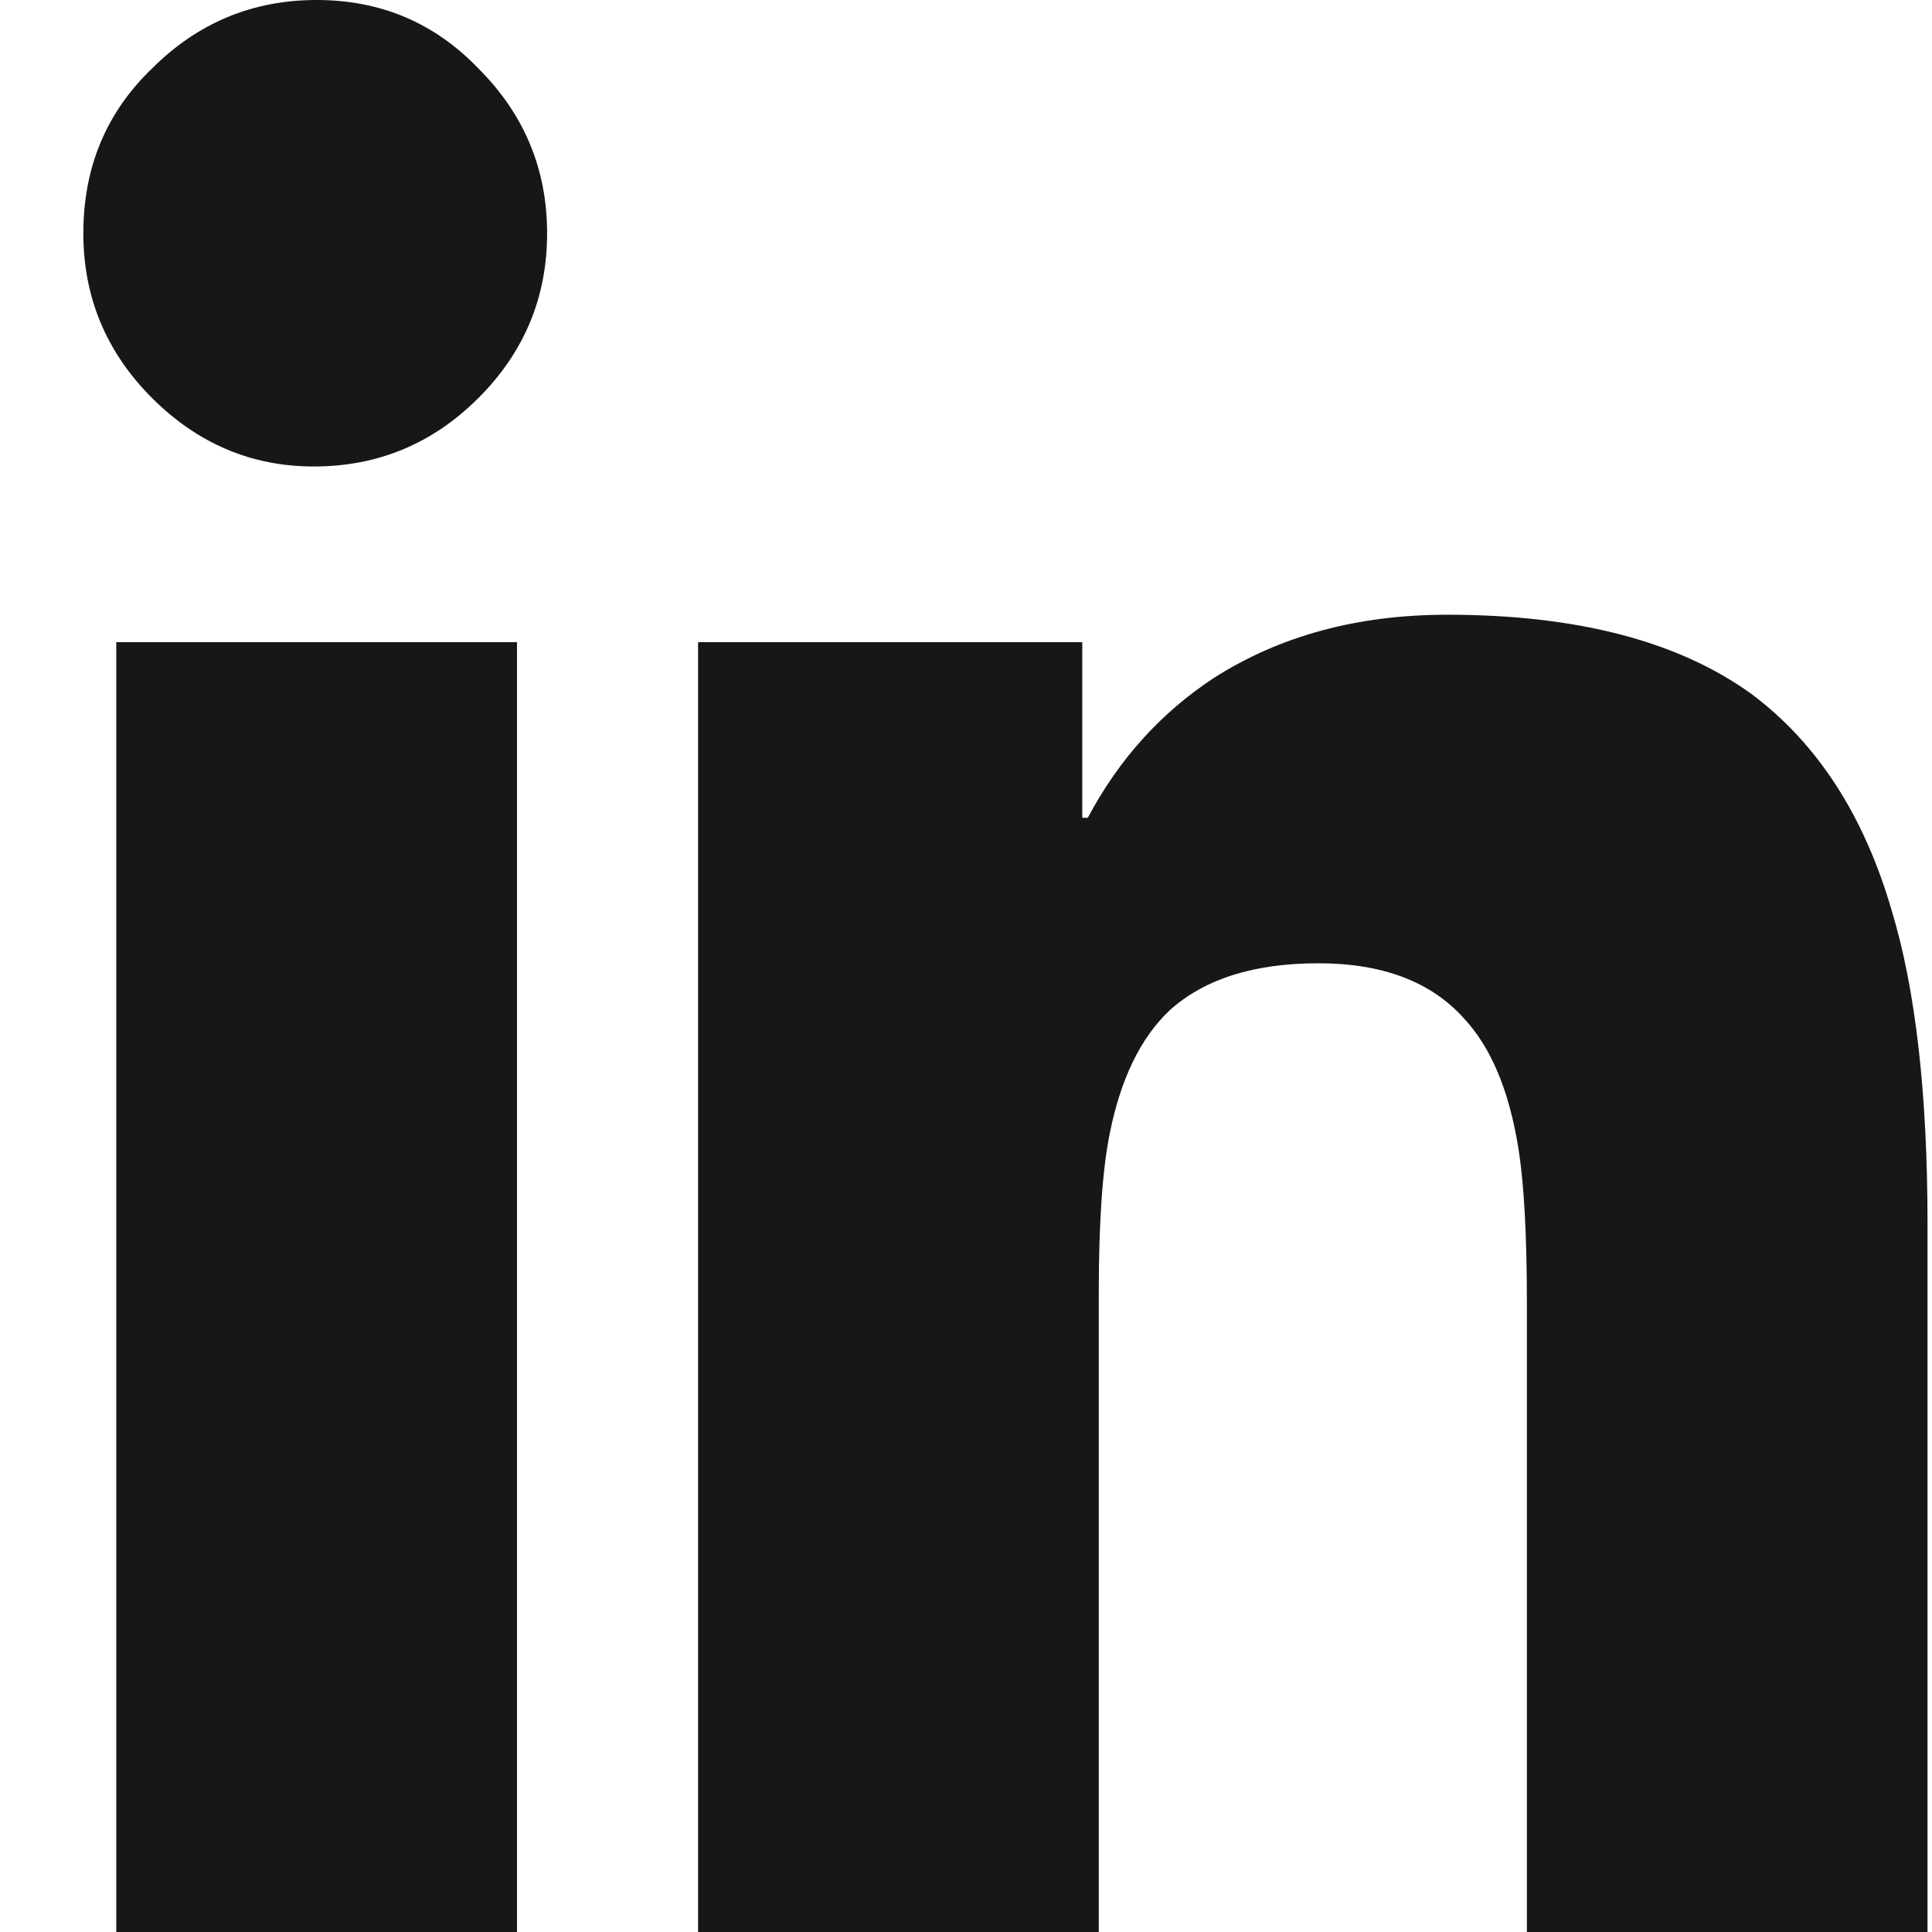
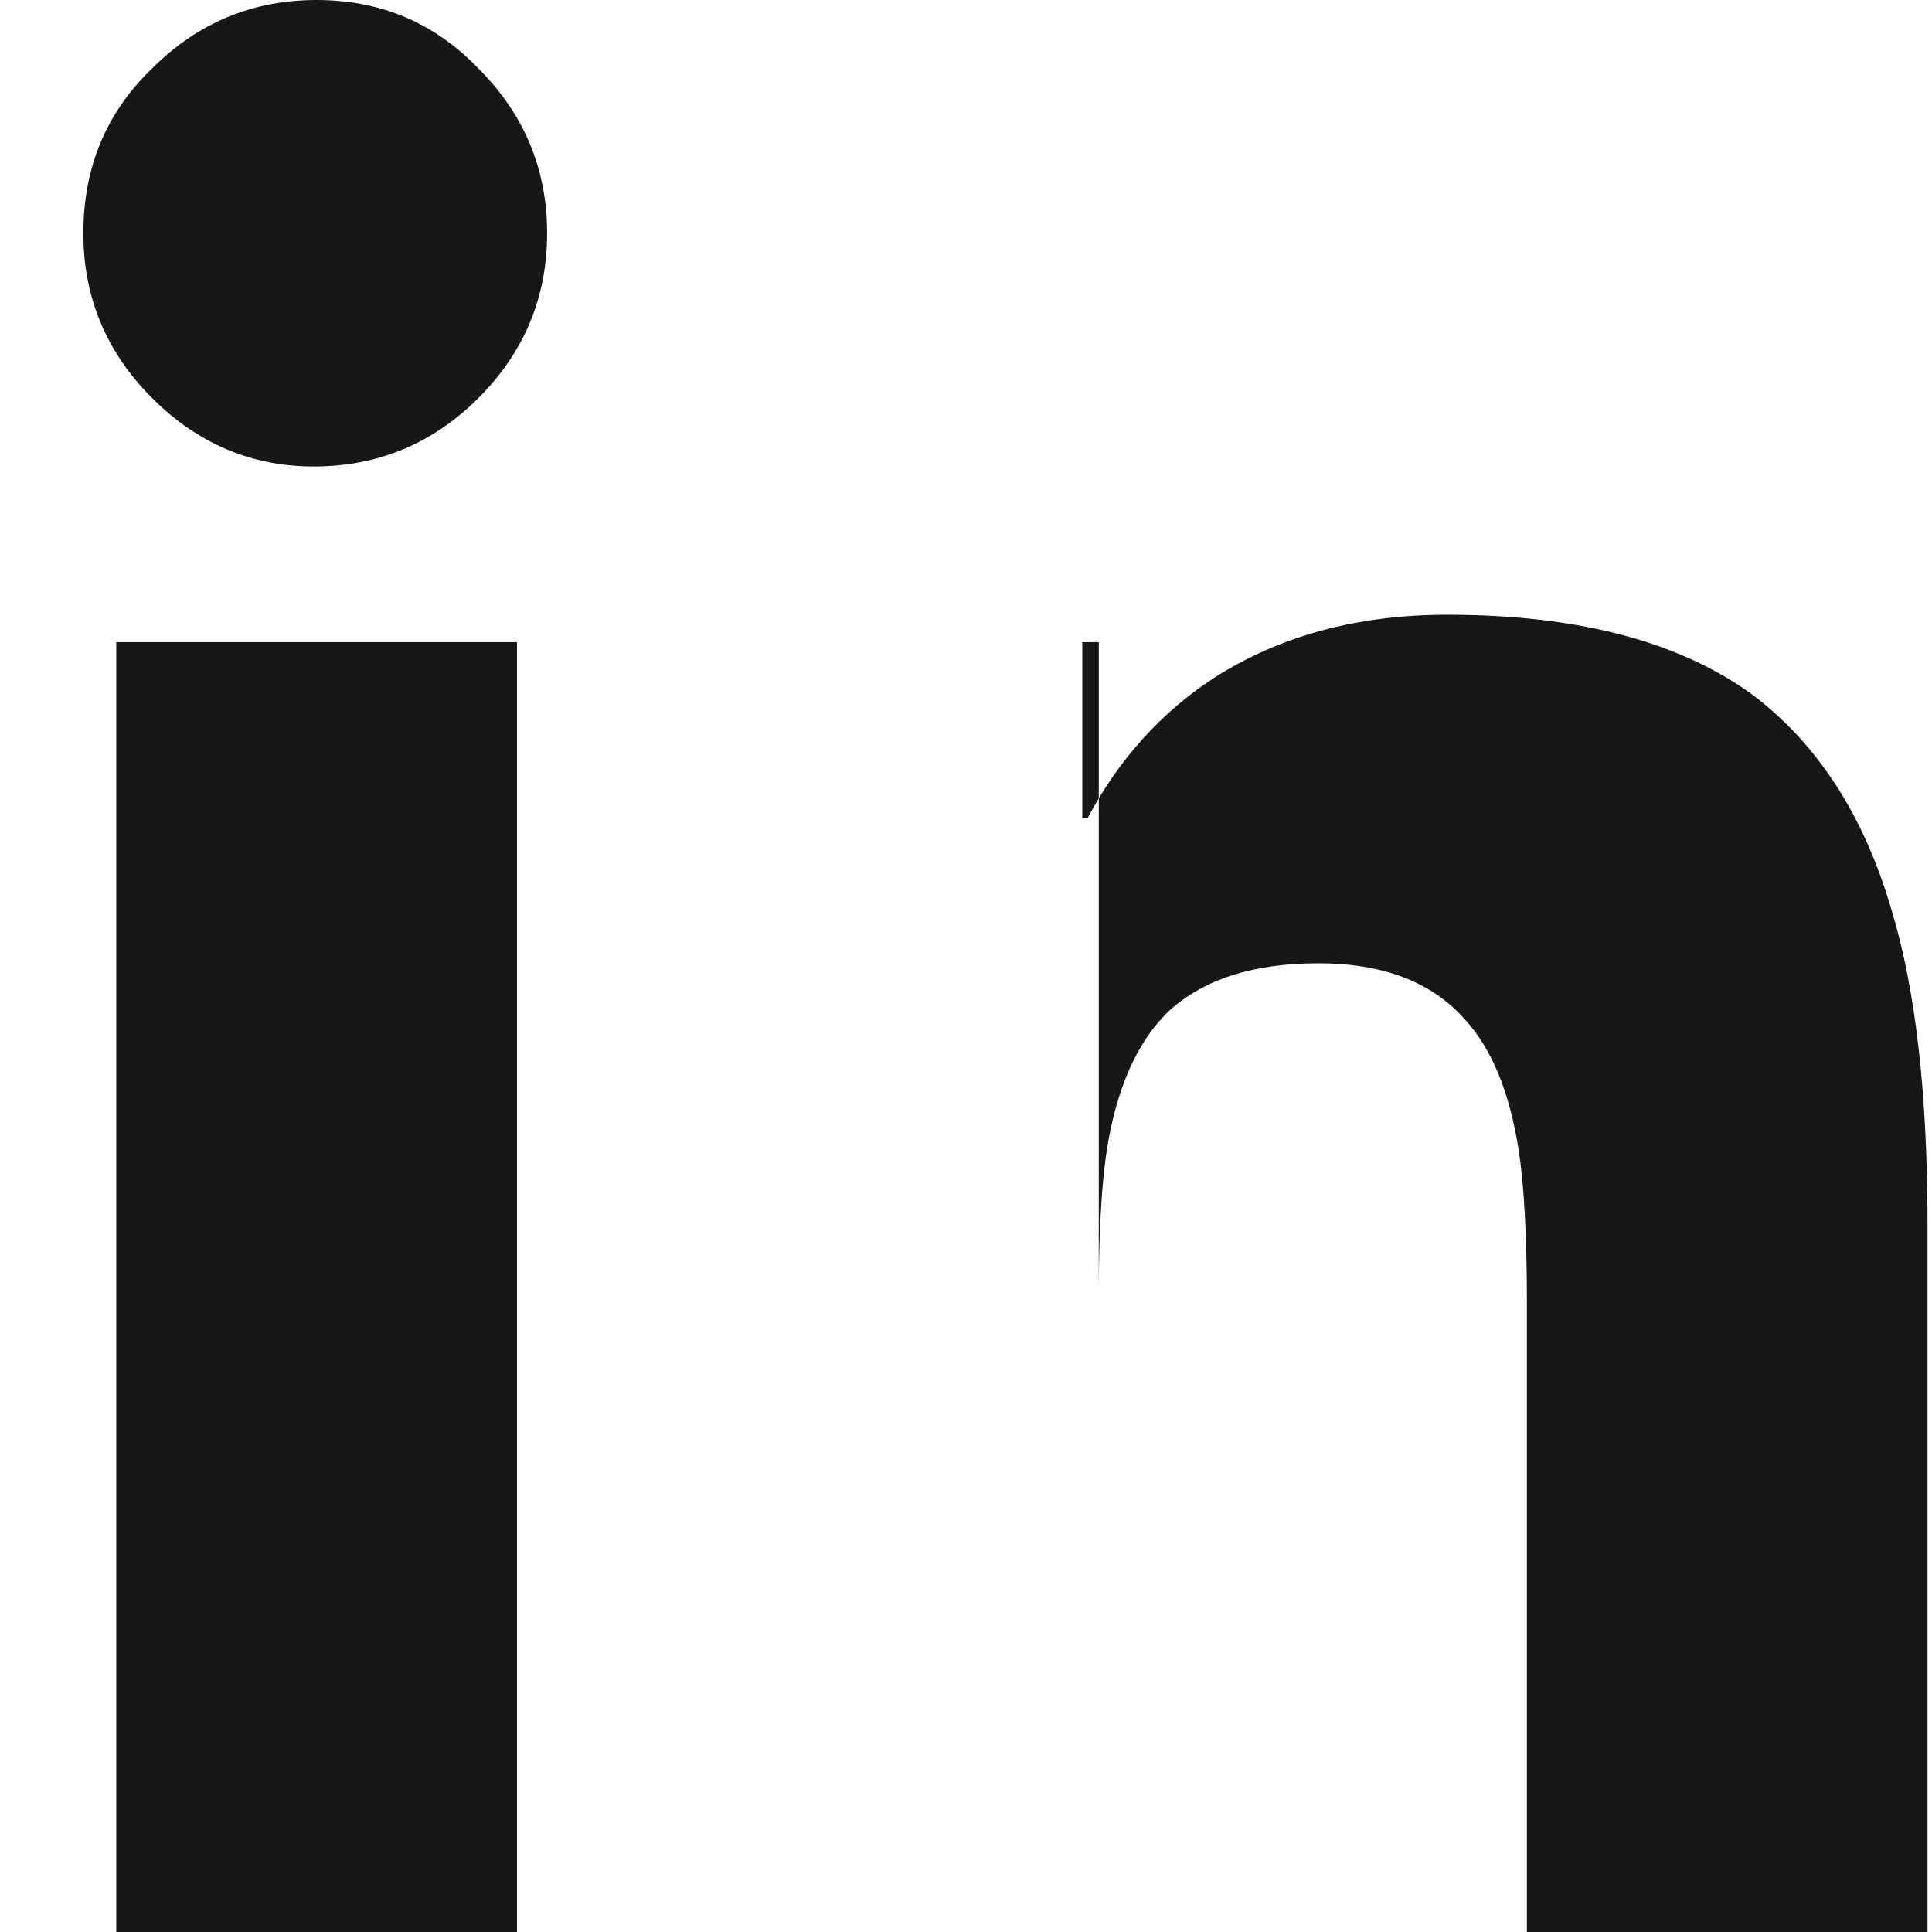
<svg xmlns="http://www.w3.org/2000/svg" width="22" height="22" viewBox="0 0 22 22" fill="none">
-   <path d="M3.605 0C4.335 0 4.949 0.26 5.449 0.781C5.97 1.302 6.23 1.927 6.23 2.656C6.23 3.385 5.97 4.01 5.449 4.531C4.928 5.052 4.303 5.312 3.574 5.312C2.866 5.312 2.251 5.052 1.73 4.531C1.21 4.01 0.949 3.385 0.949 2.656C0.949 1.906 1.21 1.281 1.73 0.781C2.251 0.26 2.876 0 3.605 0ZM16.48 7C17.96 7 19.116 7.302 19.949 7.906C20.699 8.469 21.23 9.292 21.543 10.375C21.814 11.271 21.949 12.458 21.949 13.938V22H17.387V14.844C17.387 14.073 17.355 13.49 17.293 13.094C17.189 12.427 16.98 11.927 16.668 11.594C16.293 11.177 15.741 10.969 15.012 10.969C14.283 10.969 13.72 11.146 13.324 11.5C12.991 11.812 12.762 12.281 12.637 12.906C12.553 13.323 12.512 13.927 12.512 14.719V22H7.949V7.312H12.324V9.312H12.387C12.741 8.646 13.22 8.115 13.824 7.719C14.574 7.24 15.46 7 16.48 7ZM1.324 7.312H5.887V22H1.324V7.312Z" fill="#171717" />
+   <path d="M3.605 0C4.335 0 4.949 0.26 5.449 0.781C5.97 1.302 6.23 1.927 6.23 2.656C6.23 3.385 5.97 4.01 5.449 4.531C4.928 5.052 4.303 5.312 3.574 5.312C2.866 5.312 2.251 5.052 1.73 4.531C1.21 4.01 0.949 3.385 0.949 2.656C0.949 1.906 1.21 1.281 1.73 0.781C2.251 0.26 2.876 0 3.605 0ZM16.48 7C17.96 7 19.116 7.302 19.949 7.906C20.699 8.469 21.23 9.292 21.543 10.375C21.814 11.271 21.949 12.458 21.949 13.938V22H17.387V14.844C17.387 14.073 17.355 13.49 17.293 13.094C17.189 12.427 16.98 11.927 16.668 11.594C16.293 11.177 15.741 10.969 15.012 10.969C14.283 10.969 13.72 11.146 13.324 11.5C12.991 11.812 12.762 12.281 12.637 12.906C12.553 13.323 12.512 13.927 12.512 14.719V22V7.312H12.324V9.312H12.387C12.741 8.646 13.22 8.115 13.824 7.719C14.574 7.24 15.46 7 16.48 7ZM1.324 7.312H5.887V22H1.324V7.312Z" fill="#171717" />
</svg>